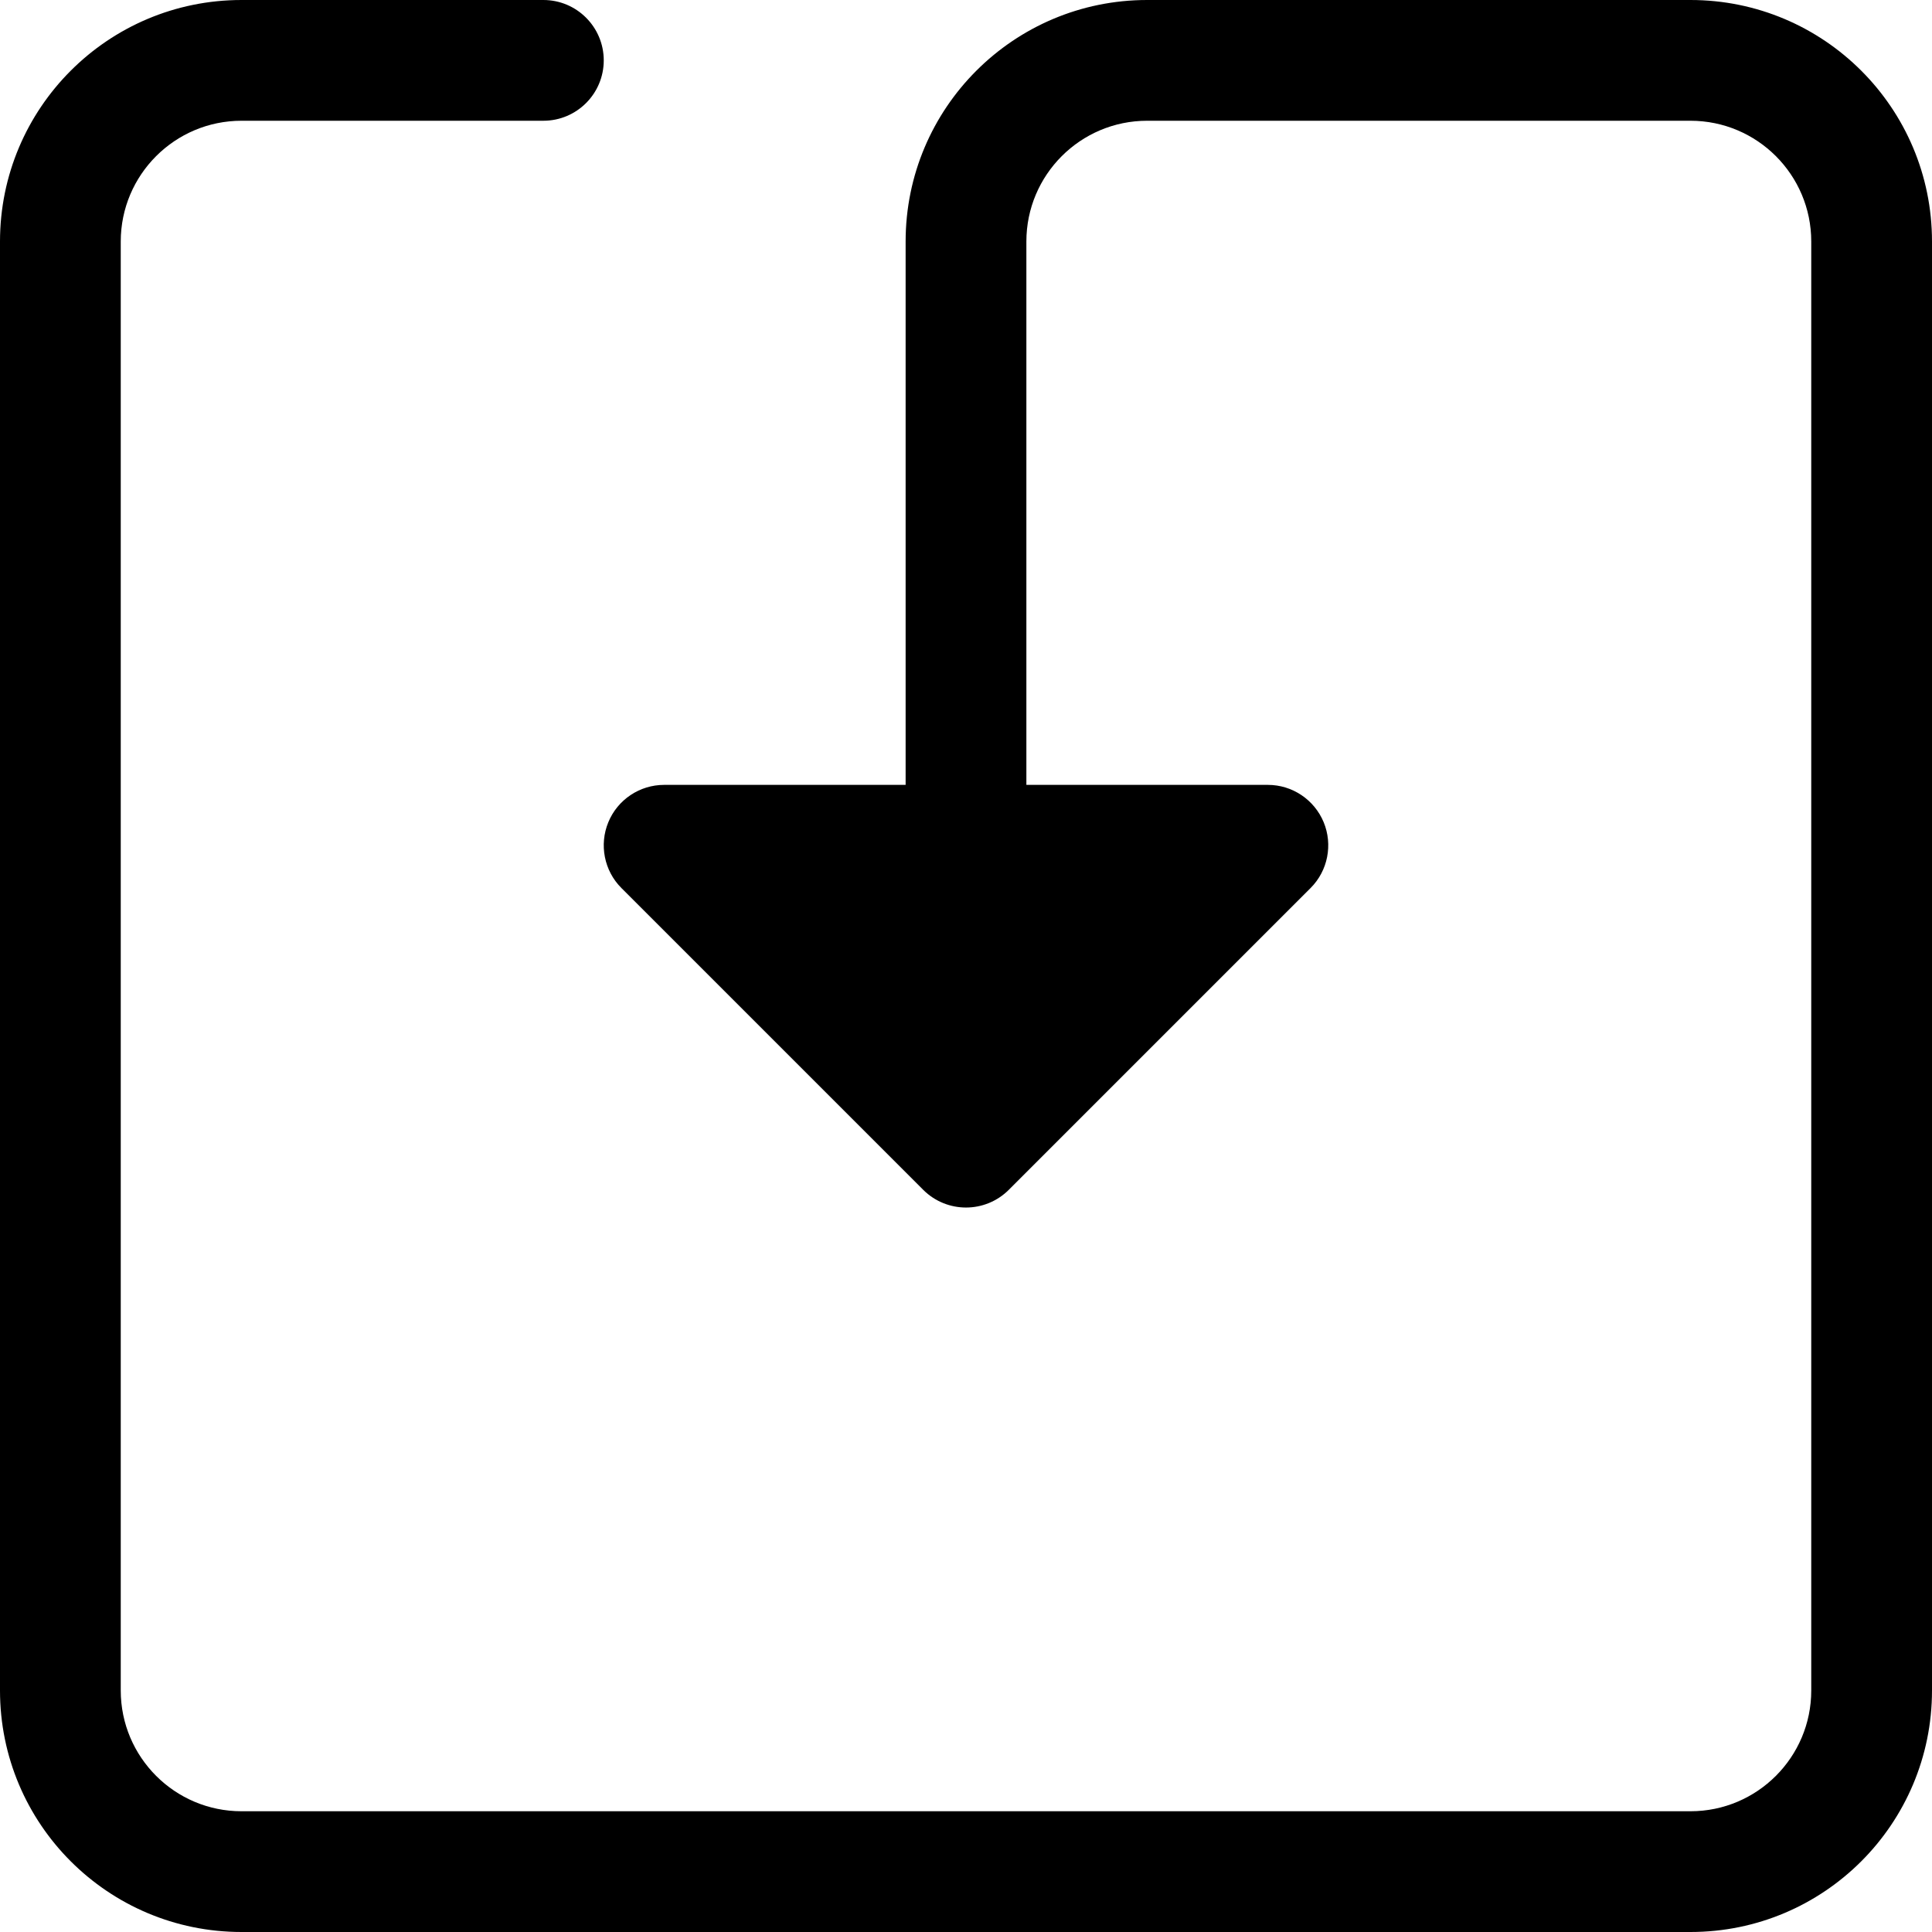
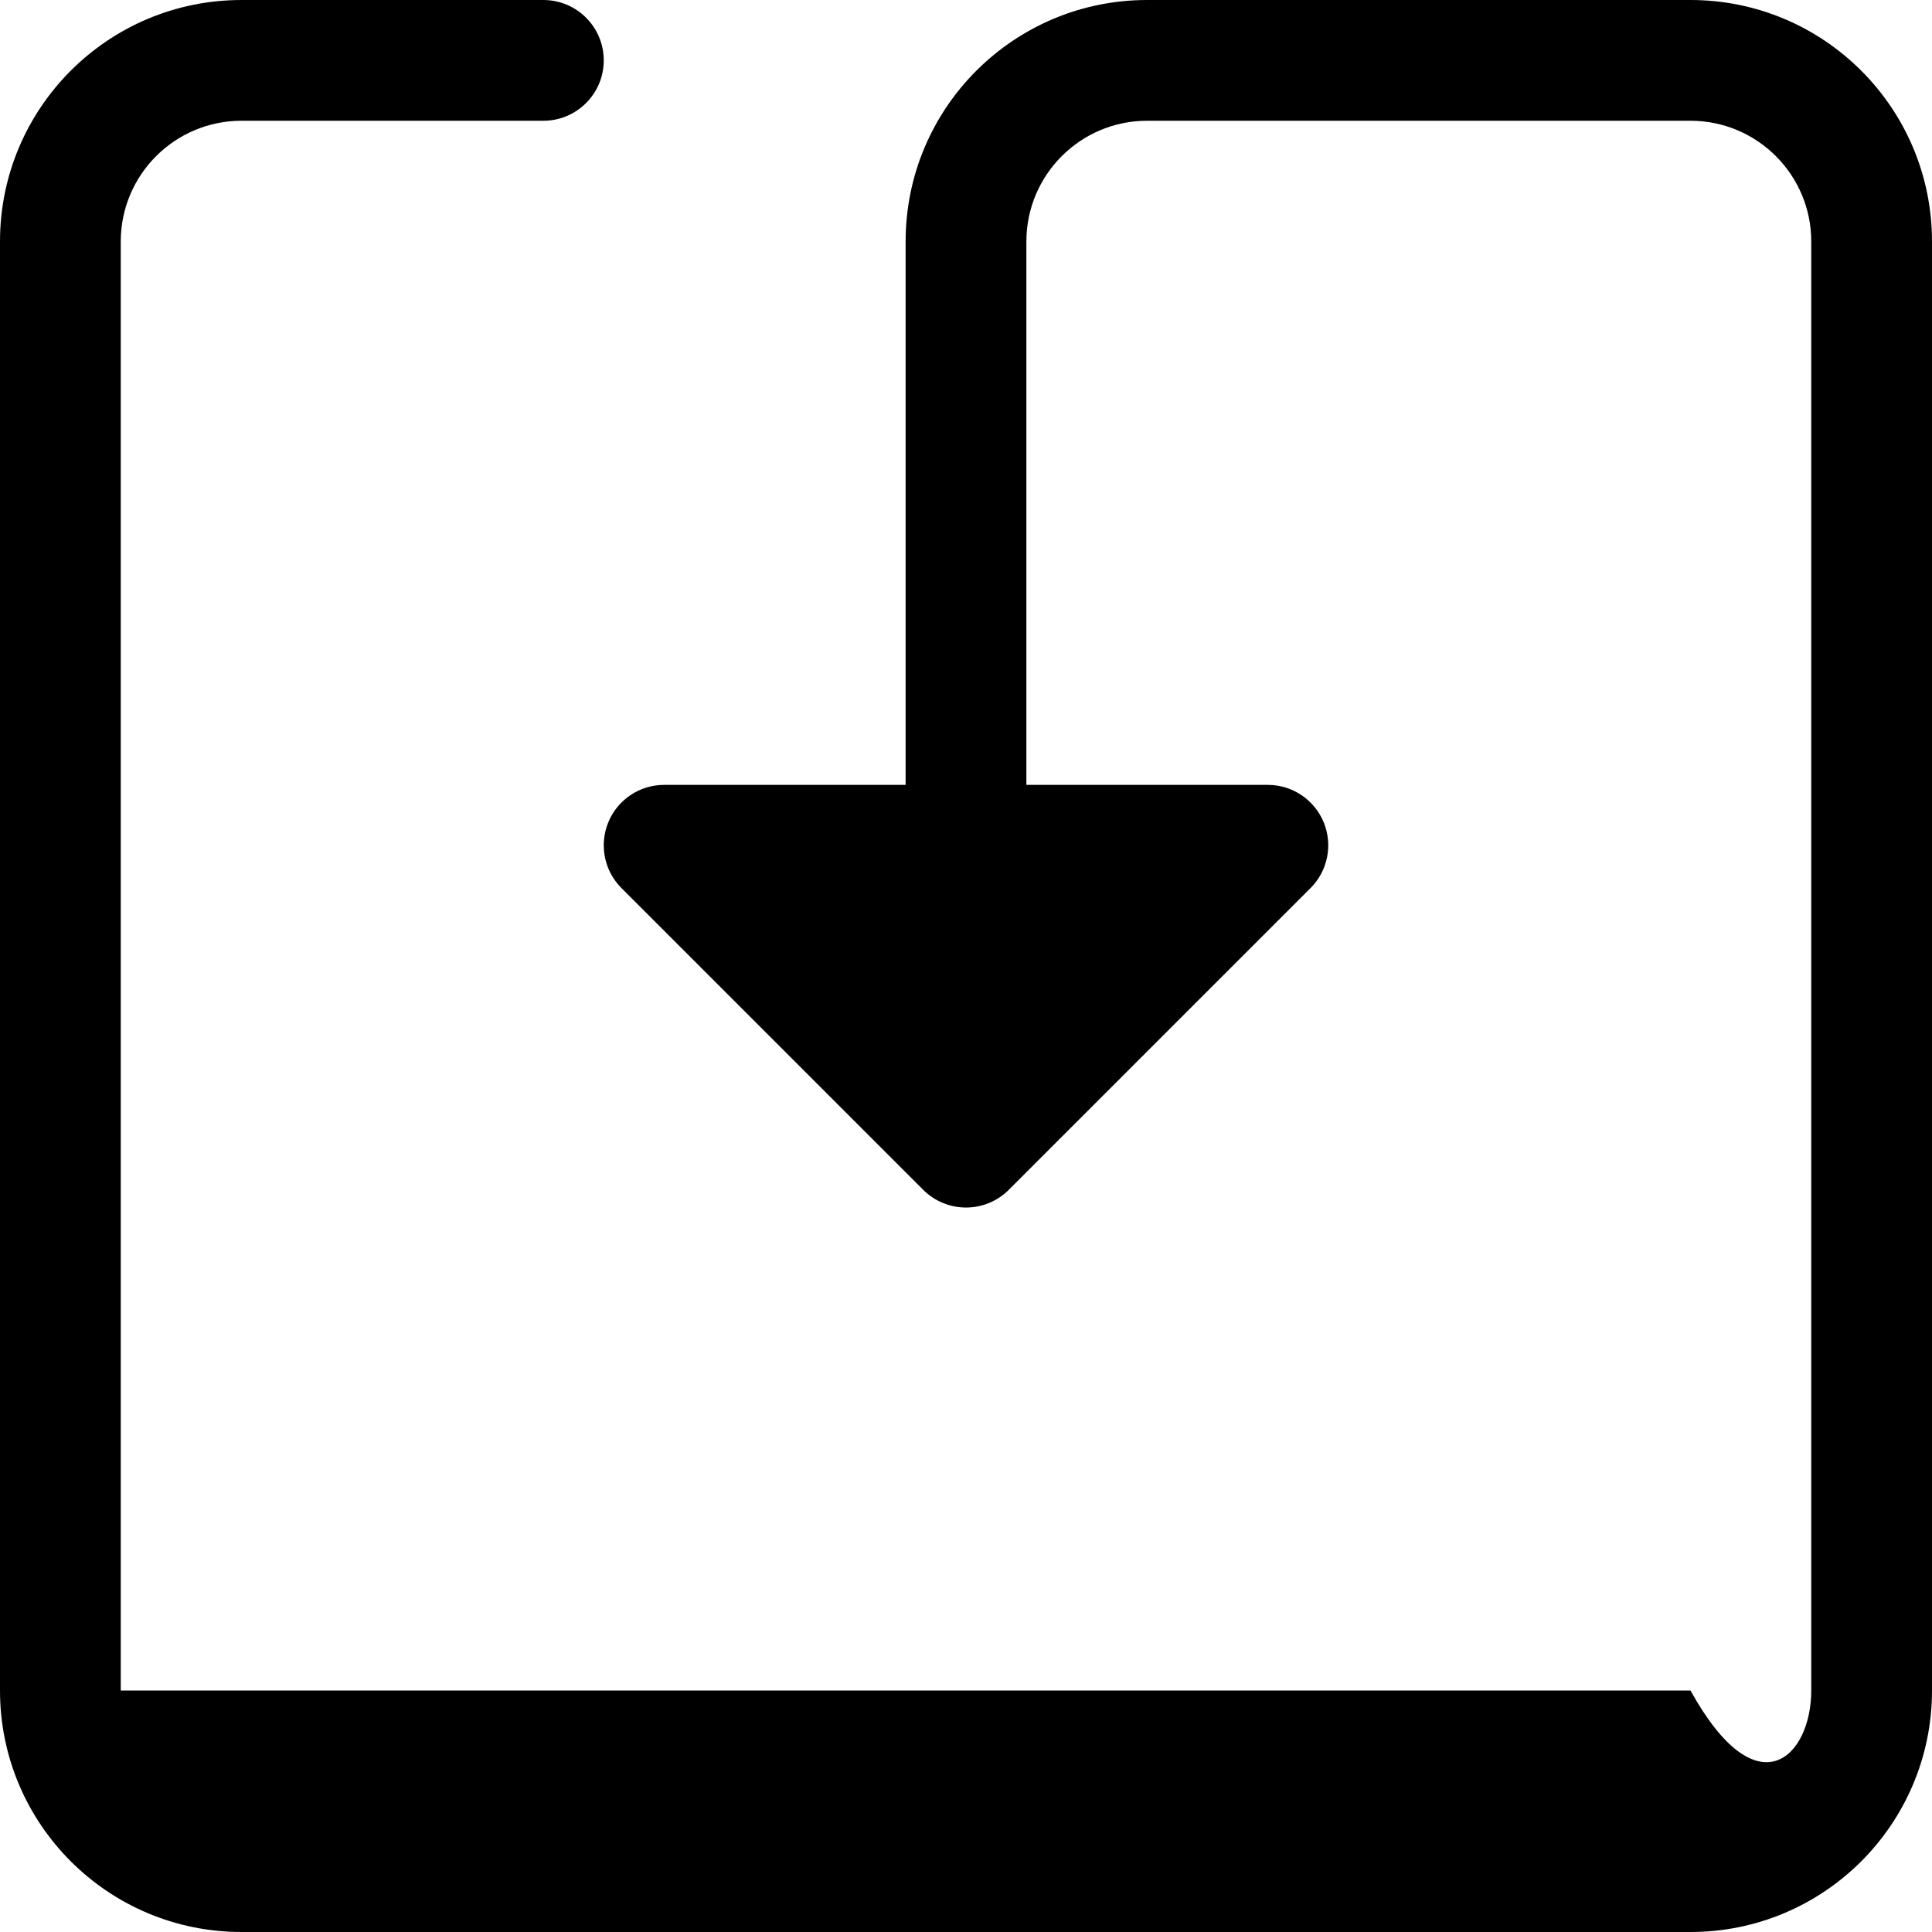
<svg xmlns="http://www.w3.org/2000/svg" width="16" height="16" viewBox="0 0 16 16" fill="none">
-   <path d="M2 1C1.448 1 1 1.448 1 2V14C1 14.552 1.448 15 2 15H14C14.552 15 15 14.552 15 14V2C15 1.448 14.552 1 14 1H9.5C8.948 1 8.5 1.448 8.5 2V6.5H10.5C10.702 6.5 10.884 6.622 10.962 6.809C11.039 6.995 10.997 7.211 10.854 7.354L8.354 9.854C8.158 10.049 7.842 10.049 7.646 9.854L5.146 7.354C5.003 7.211 4.961 6.995 5.038 6.809C5.115 6.622 5.298 6.5 5.5 6.5H7.5V2C7.5 0.895 8.395 0 9.5 0H14C15.105 0 16 0.895 16 2V14C16 15.105 15.105 16 14 16H2C0.895 16 0 15.105 0 14V2C0 0.895 0.895 0 2 0H4.5C4.776 0 5 0.224 5 0.5C5 0.776 4.776 1 4.5 1H2Z" fill="black" />
+   <path d="M2 1C1.448 1 1 1.448 1 2V14H14C14.552 15 15 14.552 15 14V2C15 1.448 14.552 1 14 1H9.5C8.948 1 8.5 1.448 8.5 2V6.5H10.5C10.702 6.5 10.884 6.622 10.962 6.809C11.039 6.995 10.997 7.211 10.854 7.354L8.354 9.854C8.158 10.049 7.842 10.049 7.646 9.854L5.146 7.354C5.003 7.211 4.961 6.995 5.038 6.809C5.115 6.622 5.298 6.5 5.5 6.5H7.5V2C7.5 0.895 8.395 0 9.5 0H14C15.105 0 16 0.895 16 2V14C16 15.105 15.105 16 14 16H2C0.895 16 0 15.105 0 14V2C0 0.895 0.895 0 2 0H4.5C4.776 0 5 0.224 5 0.5C5 0.776 4.776 1 4.5 1H2Z" fill="black" />
</svg>